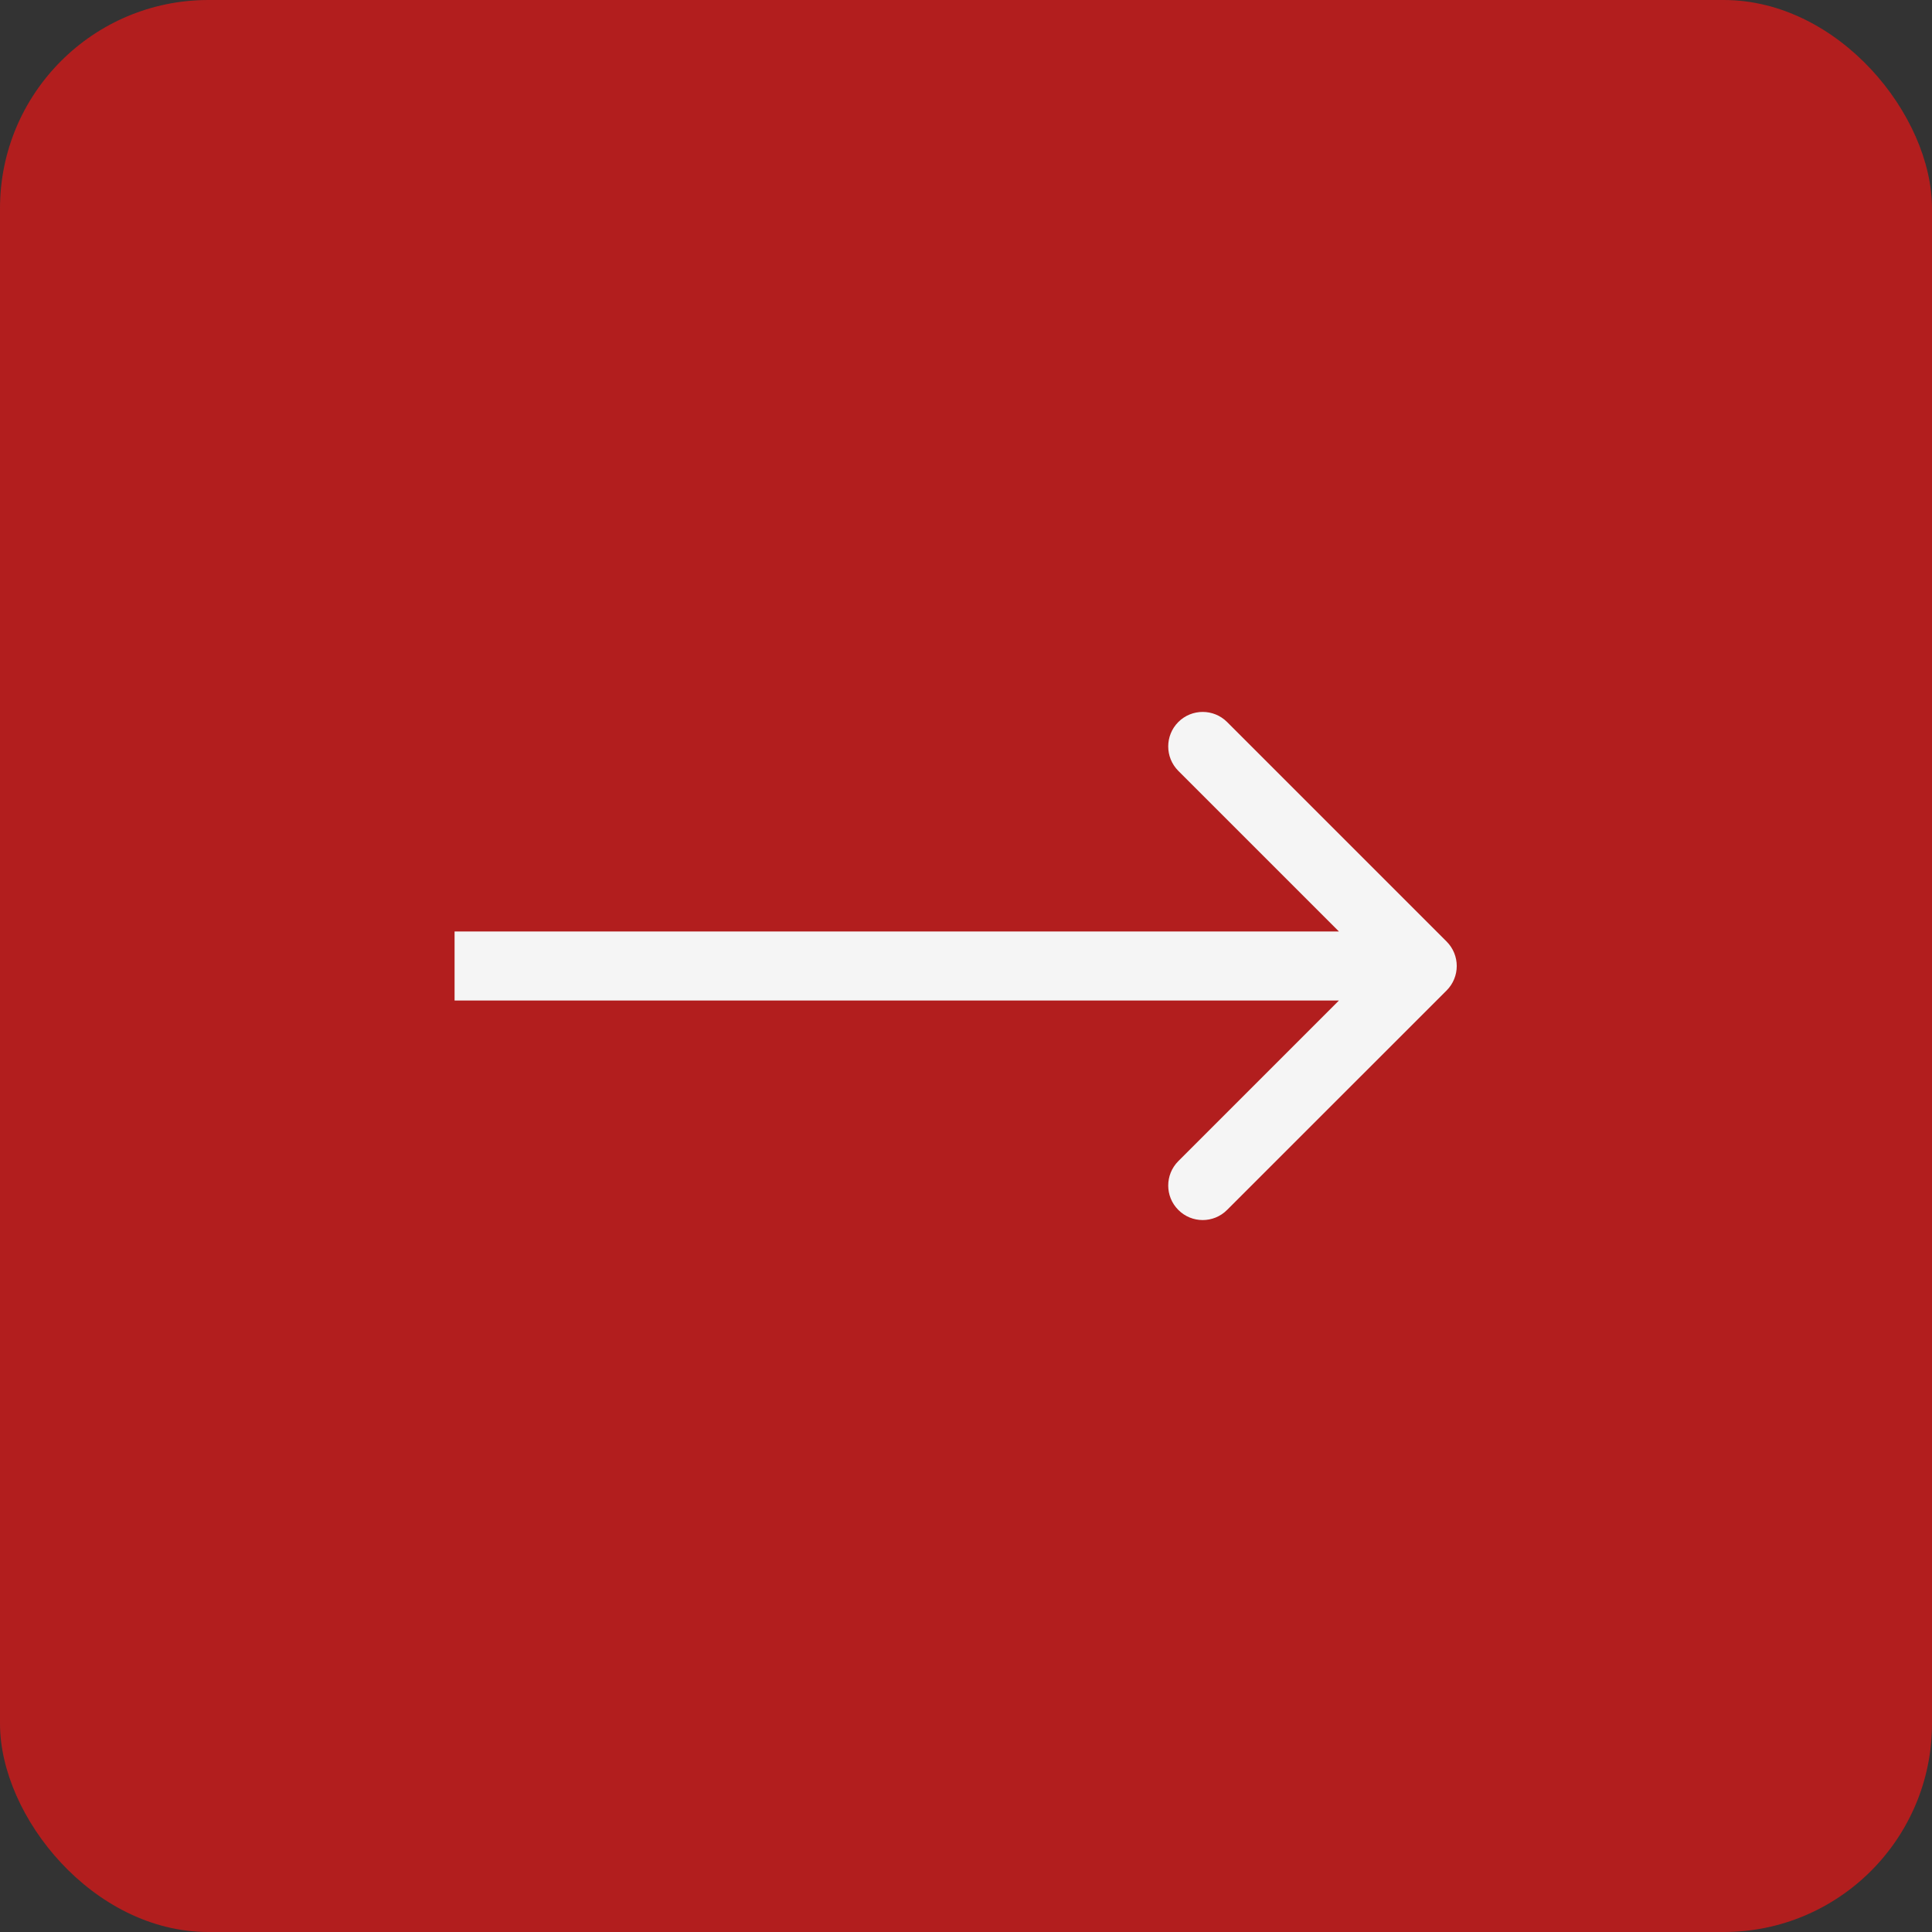
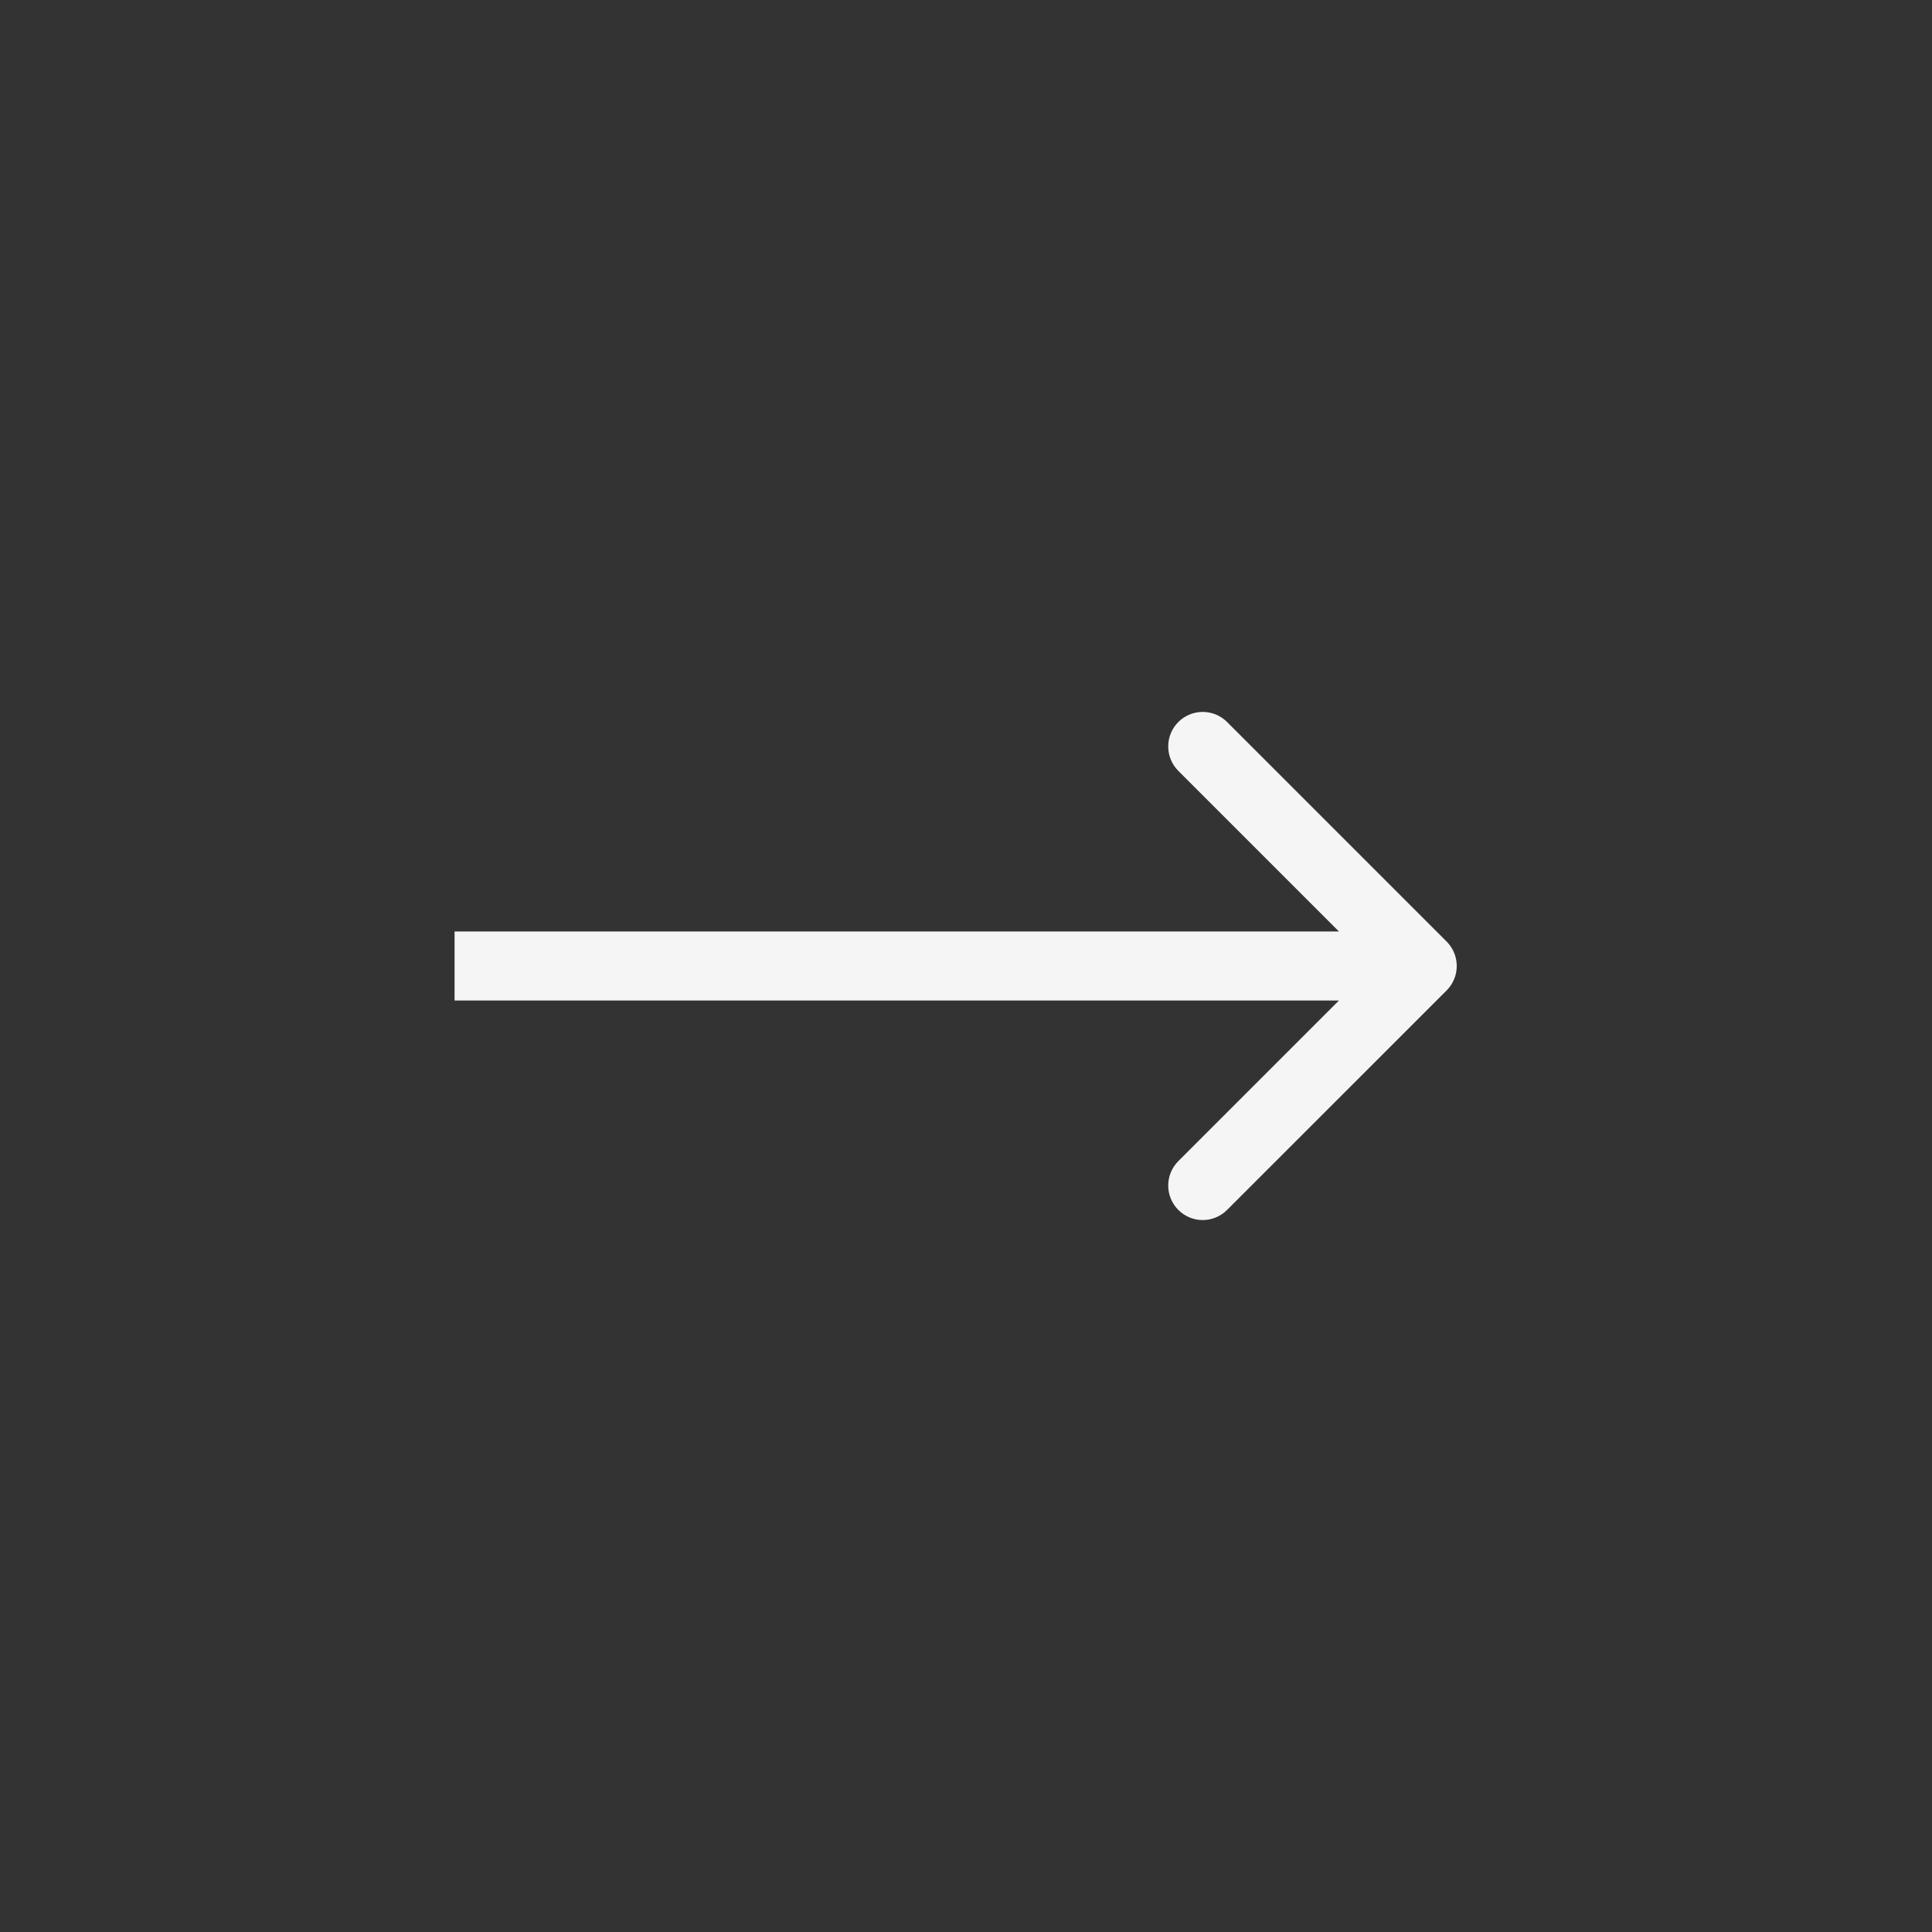
<svg xmlns="http://www.w3.org/2000/svg" width="28" height="28" viewBox="0 0 28 28" fill="none">
  <rect x="0" y="0" width="28" height="28" fill="#333333" stroke="none" />
-   <rect width="28" height="28" rx="3.02" fill="#B21E1E" />
-   <path d="M20.966 14.354C21.161 14.158 21.161 13.842 20.966 13.646L17.784 10.464C17.589 10.269 17.272 10.269 17.077 10.464C16.882 10.66 16.882 10.976 17.077 11.172L19.905 14L17.077 16.828C16.882 17.024 16.882 17.34 17.077 17.535C17.272 17.731 17.589 17.731 17.784 17.535L20.966 14.354ZM6.588 14.5H20.613V13.5H6.588V14.5Z" fill="#F5F5F5" />
+   <path d="M20.966 14.354C21.161 14.158 21.161 13.842 20.966 13.646L17.784 10.464C17.589 10.269 17.272 10.269 17.077 10.464C16.882 10.66 16.882 10.976 17.077 11.172L19.905 14L17.077 16.828C16.882 17.024 16.882 17.34 17.077 17.535C17.272 17.731 17.589 17.731 17.784 17.535ZM6.588 14.5H20.613V13.5H6.588V14.5Z" fill="#F5F5F5" />
</svg>